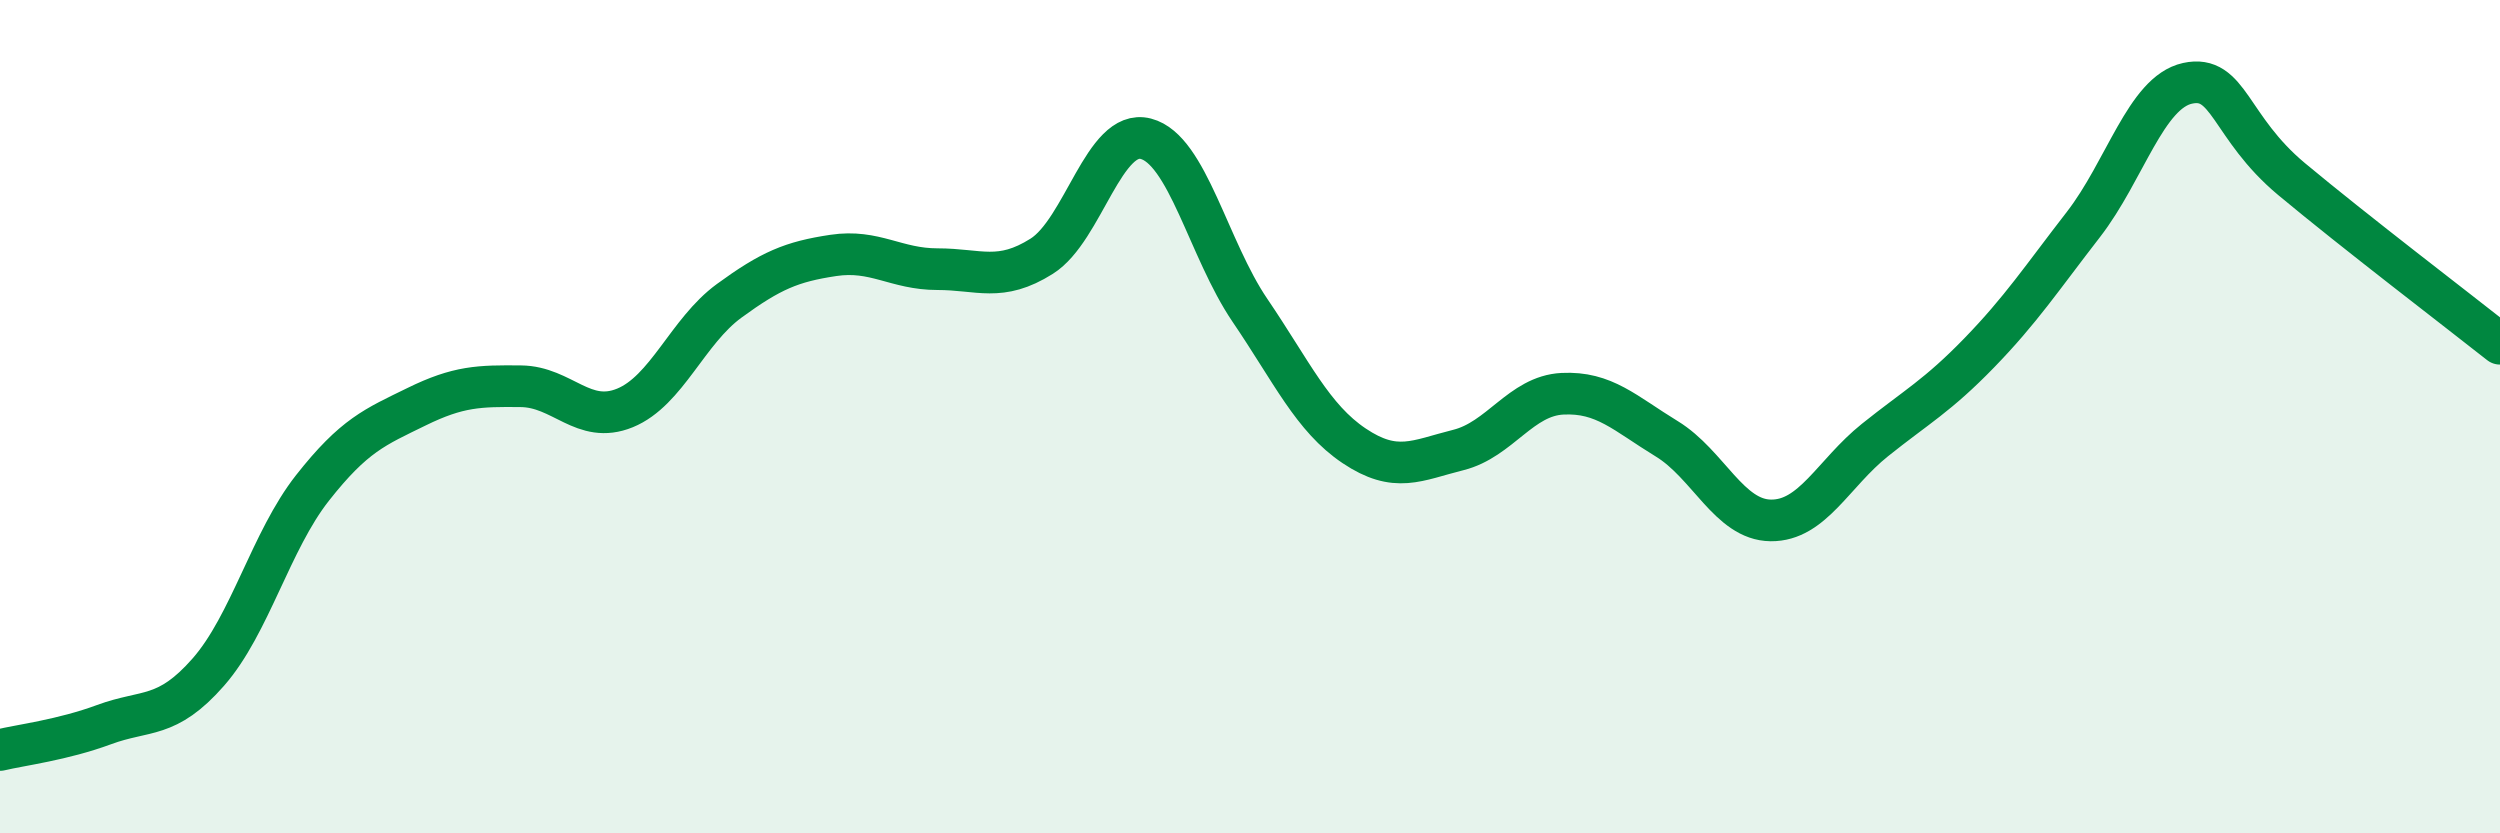
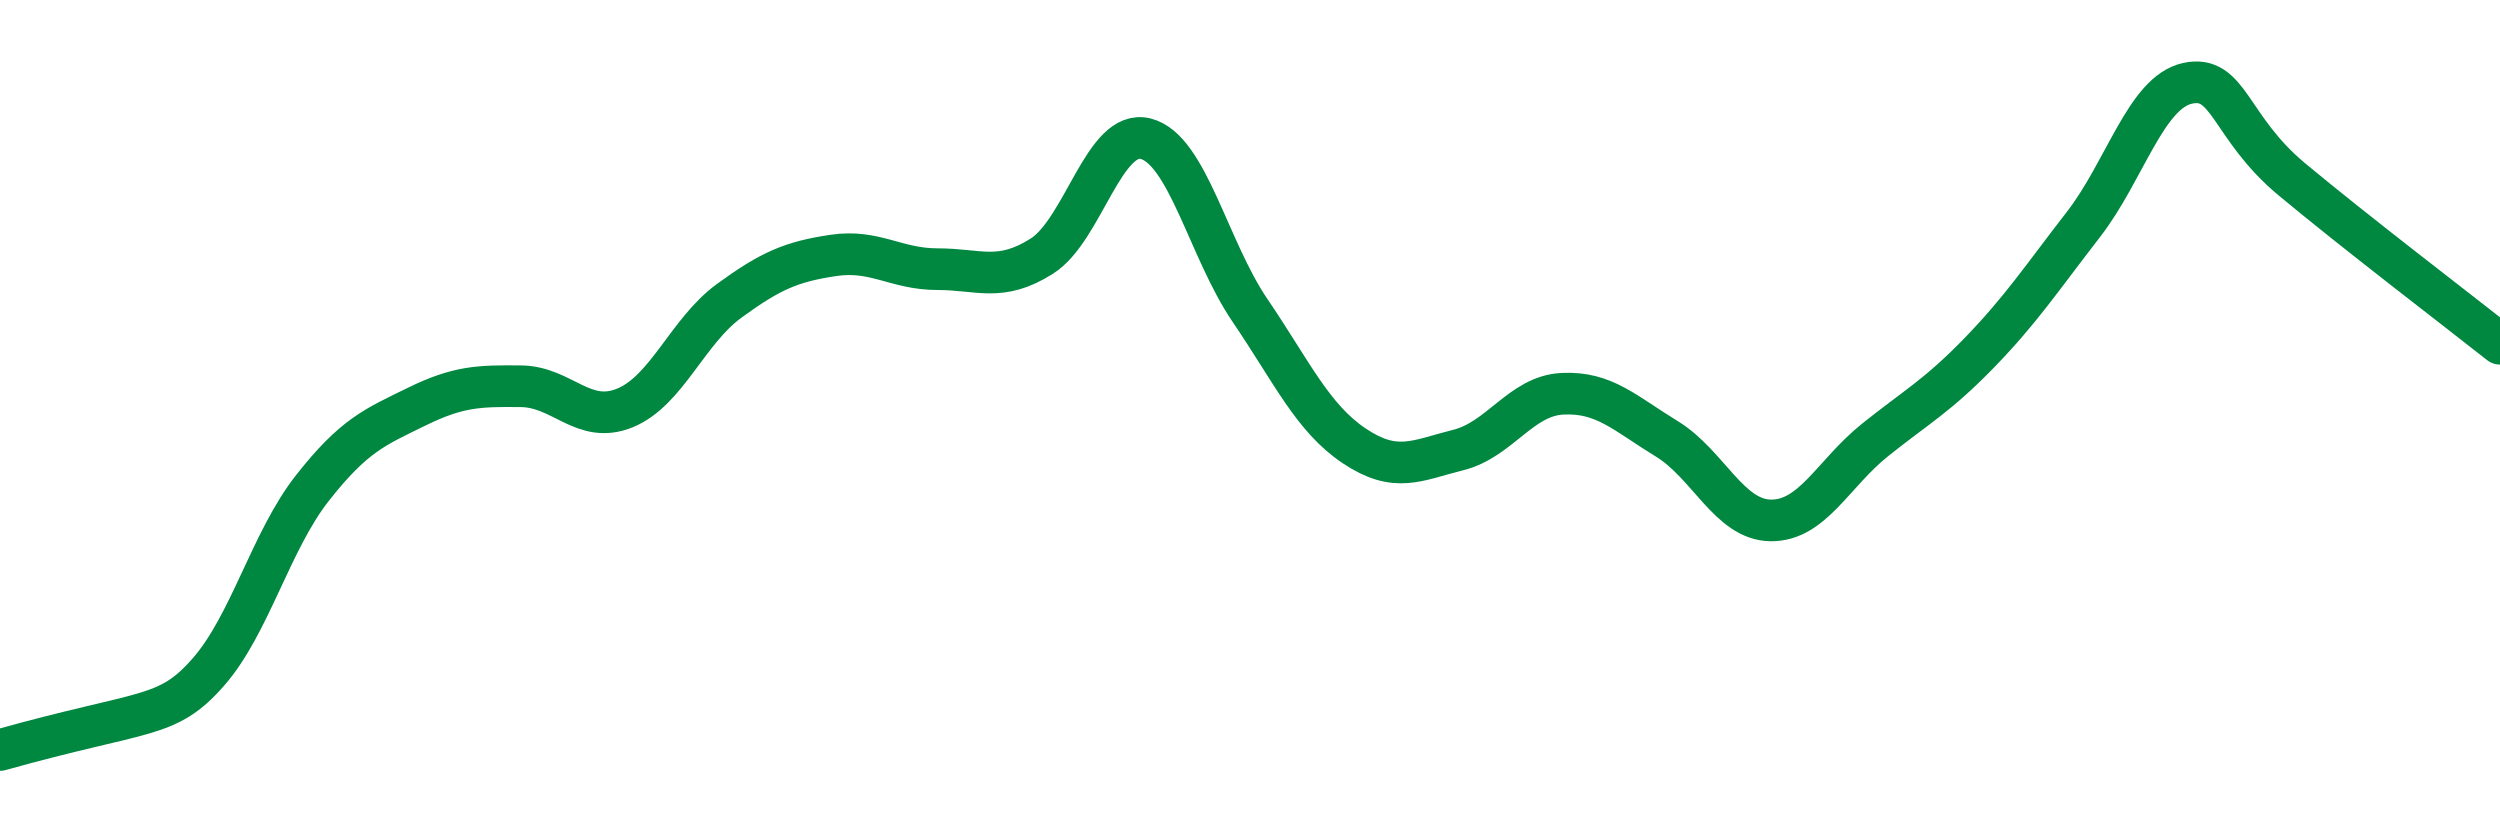
<svg xmlns="http://www.w3.org/2000/svg" width="60" height="20" viewBox="0 0 60 20">
-   <path d="M 0,18 C 0.5,17.88 1.5,17.76 2.5,17.39 C 3.5,17.02 4,17.27 5,16.13 C 6,14.99 6.5,12.98 7.5,11.71 C 8.5,10.44 9,10.25 10,9.76 C 11,9.27 11.5,9.26 12.5,9.27 C 13.5,9.28 14,10.2 15,9.79 C 16,9.38 16.5,7.95 17.5,7.22 C 18.5,6.49 19,6.28 20,6.13 C 21,5.98 21.5,6.46 22.5,6.46 C 23.5,6.46 24,6.78 25,6.15 C 26,5.52 26.5,3.07 27.5,3.33 C 28.5,3.59 29,5.98 30,7.45 C 31,8.92 31.5,10.03 32.5,10.7 C 33.5,11.37 34,11.05 35,10.8 C 36,10.55 36.5,9.5 37.5,9.45 C 38.5,9.4 39,9.92 40,10.53 C 41,11.14 41.5,12.48 42.5,12.49 C 43.5,12.5 44,11.36 45,10.56 C 46,9.76 46.5,9.5 47.5,8.47 C 48.5,7.44 49,6.68 50,5.39 C 51,4.1 51.5,2.22 52.5,2 C 53.5,1.78 53.5,3.05 55,4.3 C 56.5,5.55 59,7.46 60,8.25L60 20L0 20Z" fill="#008740" opacity="0.1" stroke-linecap="round" stroke-linejoin="round" />
-   <path d="M 0,18 C 0.5,17.88 1.5,17.76 2.5,17.39 C 3.5,17.02 4,17.27 5,16.13 C 6,14.99 6.5,12.98 7.5,11.71 C 8.5,10.44 9,10.25 10,9.76 C 11,9.27 11.5,9.26 12.5,9.27 C 13.5,9.28 14,10.2 15,9.79 C 16,9.38 16.5,7.95 17.5,7.22 C 18.5,6.49 19,6.28 20,6.13 C 21,5.98 21.5,6.46 22.5,6.46 C 23.5,6.46 24,6.78 25,6.15 C 26,5.52 26.5,3.07 27.5,3.33 C 28.5,3.59 29,5.98 30,7.45 C 31,8.92 31.5,10.03 32.5,10.7 C 33.5,11.37 34,11.05 35,10.8 C 36,10.55 36.5,9.5 37.5,9.45 C 38.5,9.4 39,9.92 40,10.53 C 41,11.14 41.5,12.48 42.5,12.49 C 43.5,12.5 44,11.36 45,10.56 C 46,9.76 46.5,9.5 47.5,8.47 C 48.5,7.44 49,6.68 50,5.39 C 51,4.1 51.5,2.22 52.5,2 C 53.5,1.78 53.5,3.05 55,4.3 C 56.5,5.55 59,7.46 60,8.25" stroke="#008740" stroke-width="1" fill="none" stroke-linecap="round" stroke-linejoin="round" />
+   <path d="M 0,18 C 3.5,17.02 4,17.27 5,16.13 C 6,14.99 6.5,12.98 7.5,11.71 C 8.5,10.44 9,10.25 10,9.76 C 11,9.27 11.5,9.26 12.5,9.27 C 13.5,9.28 14,10.2 15,9.79 C 16,9.38 16.5,7.95 17.5,7.22 C 18.5,6.49 19,6.28 20,6.13 C 21,5.98 21.5,6.46 22.5,6.46 C 23.5,6.46 24,6.78 25,6.15 C 26,5.52 26.5,3.07 27.5,3.33 C 28.5,3.59 29,5.98 30,7.45 C 31,8.92 31.5,10.03 32.5,10.7 C 33.5,11.37 34,11.05 35,10.8 C 36,10.55 36.5,9.5 37.5,9.45 C 38.5,9.4 39,9.92 40,10.53 C 41,11.14 41.5,12.48 42.5,12.49 C 43.5,12.5 44,11.36 45,10.56 C 46,9.76 46.5,9.5 47.5,8.47 C 48.5,7.44 49,6.68 50,5.39 C 51,4.1 51.5,2.22 52.5,2 C 53.5,1.78 53.5,3.05 55,4.3 C 56.5,5.55 59,7.46 60,8.25" stroke="#008740" stroke-width="1" fill="none" stroke-linecap="round" stroke-linejoin="round" />
</svg>